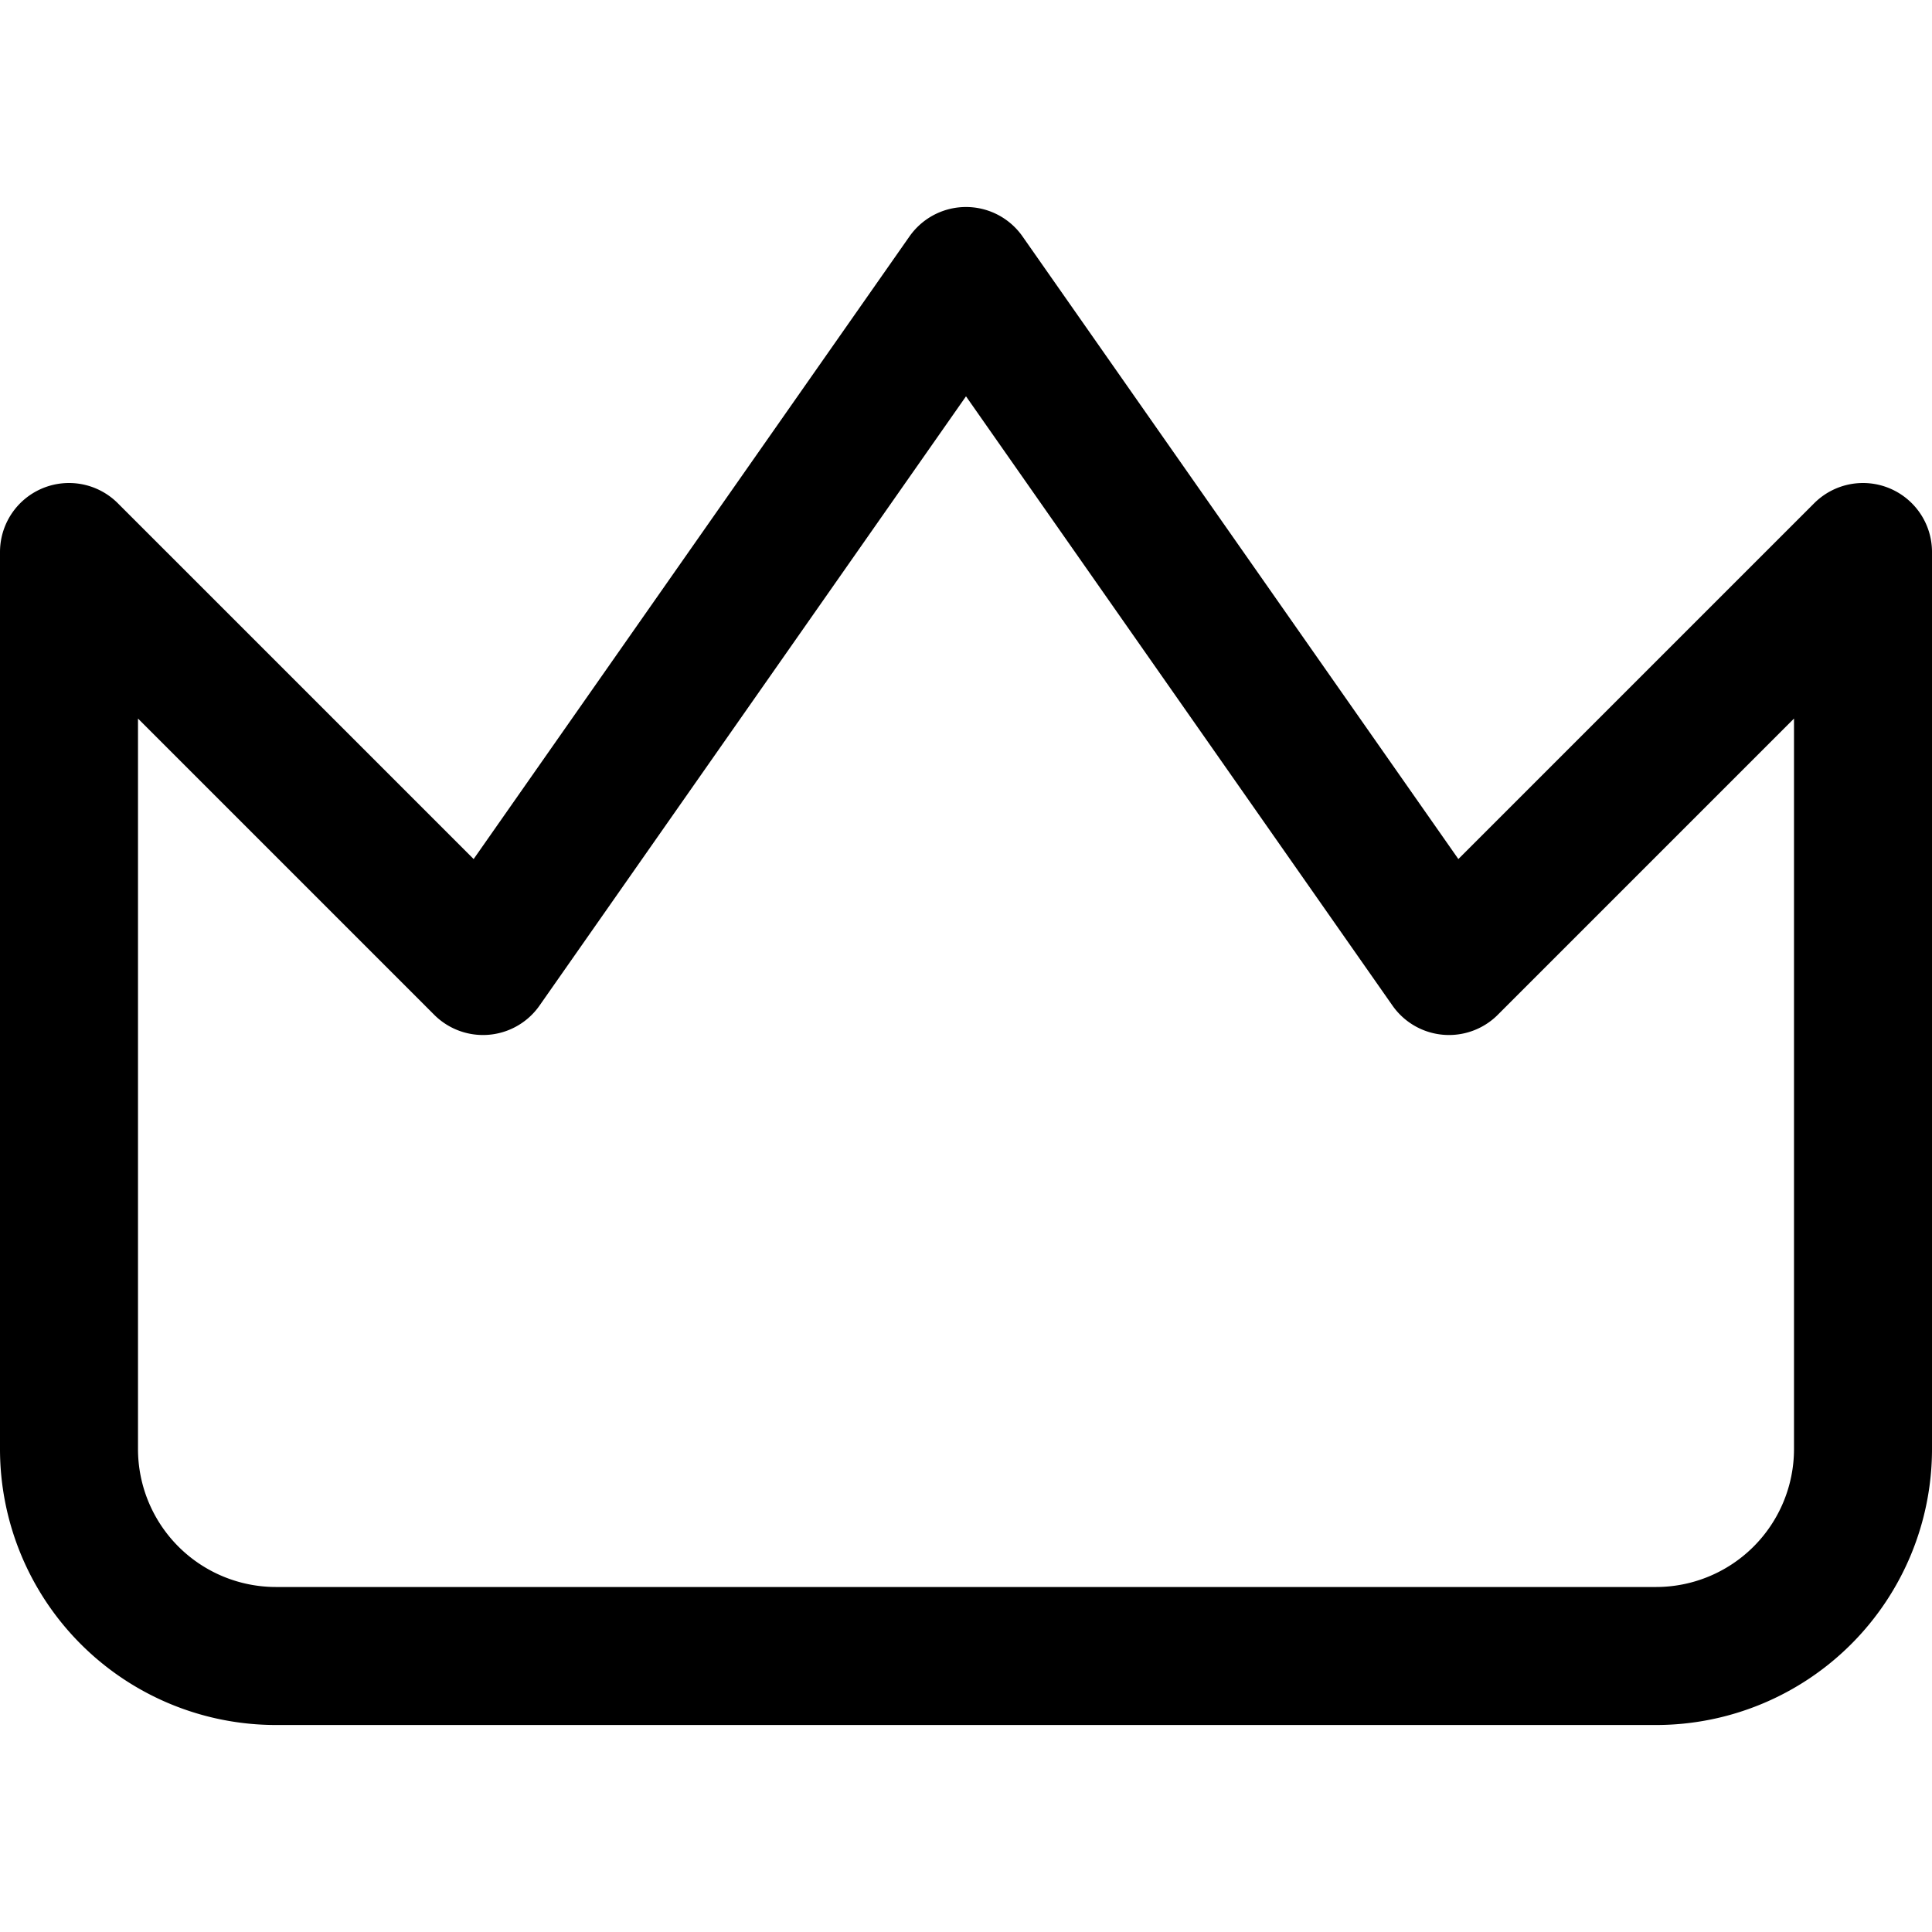
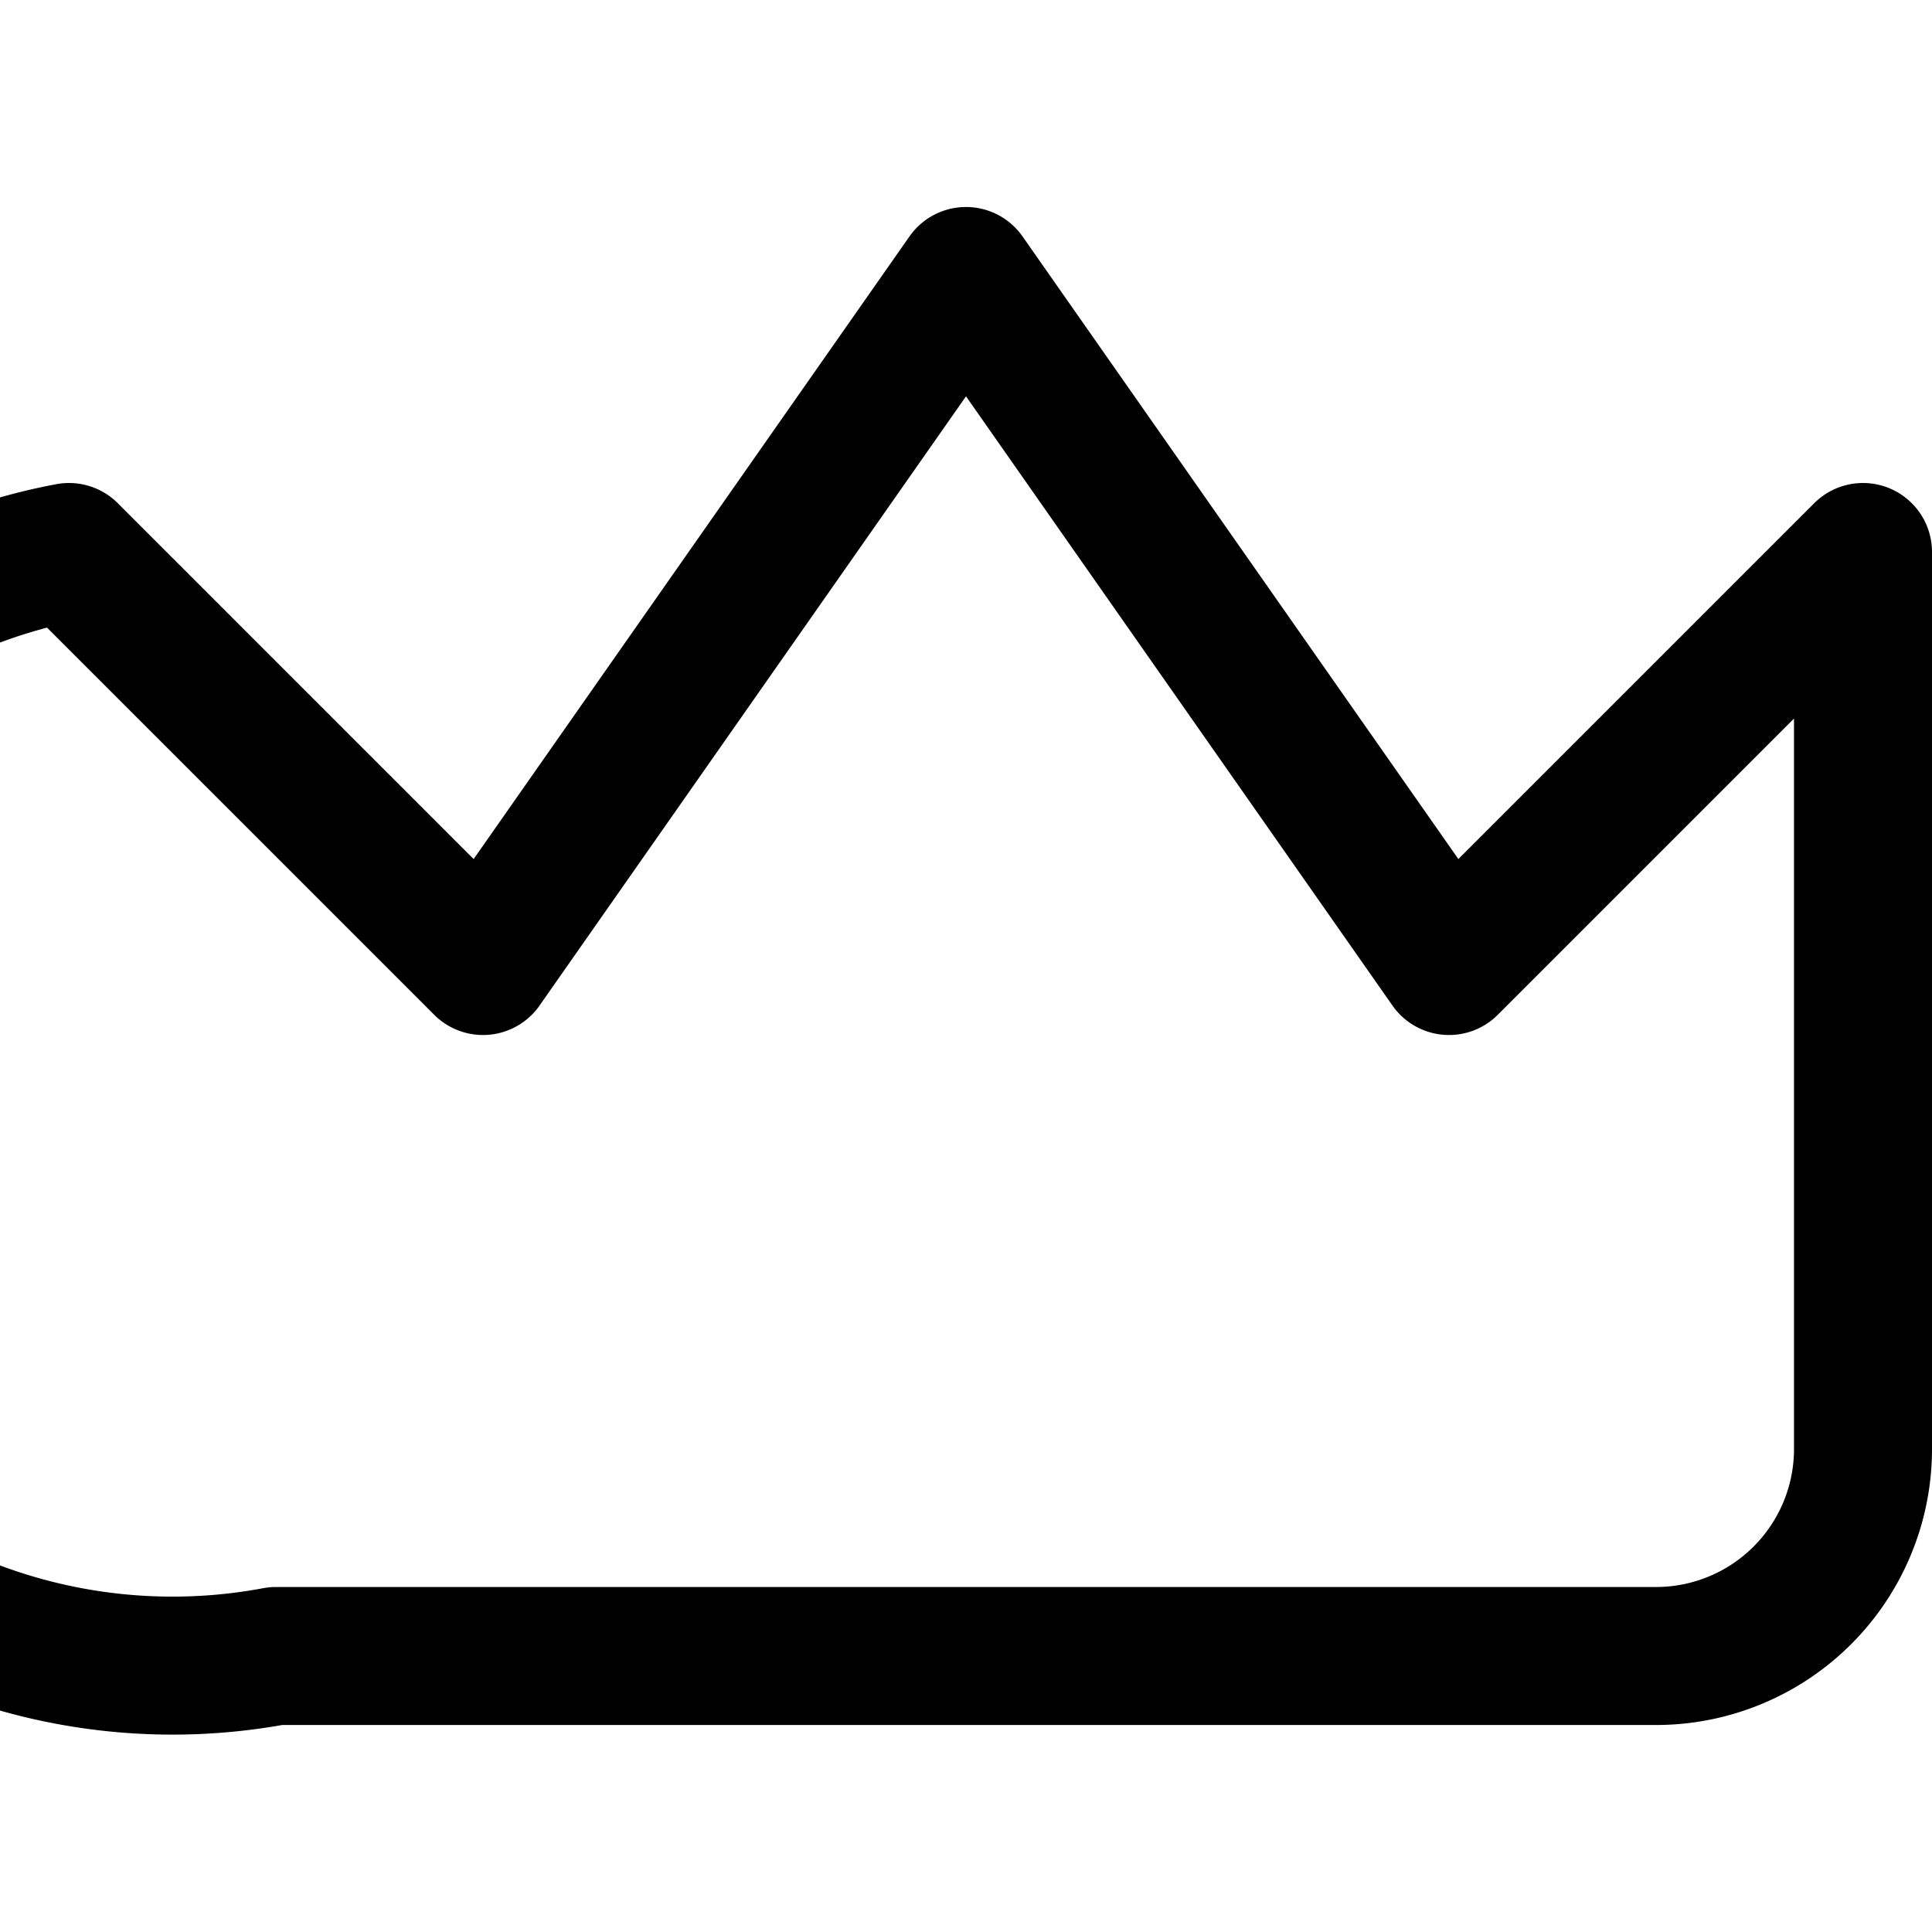
<svg xmlns="http://www.w3.org/2000/svg" viewBox="0 0 14 14">
  <g transform="matrix(1,0,0,1,0,0)">
-     <path d="M13.5,4l-3,3L7,2,3.5,7,.5,4v6.5A1.5,1.5,0,0,0,2,12H12a1.5,1.5,0,0,0,1.5-1.5Z" style="fill: none;stroke: #000000;stroke-linecap: round;stroke-linejoin: round" />
+     <path d="M13.5,4l-3,3L7,2,3.5,7,.5,4A1.5,1.5,0,0,0,2,12H12a1.5,1.5,0,0,0,1.5-1.5Z" style="fill: none;stroke: #000000;stroke-linecap: round;stroke-linejoin: round" />
  </g>
</svg>